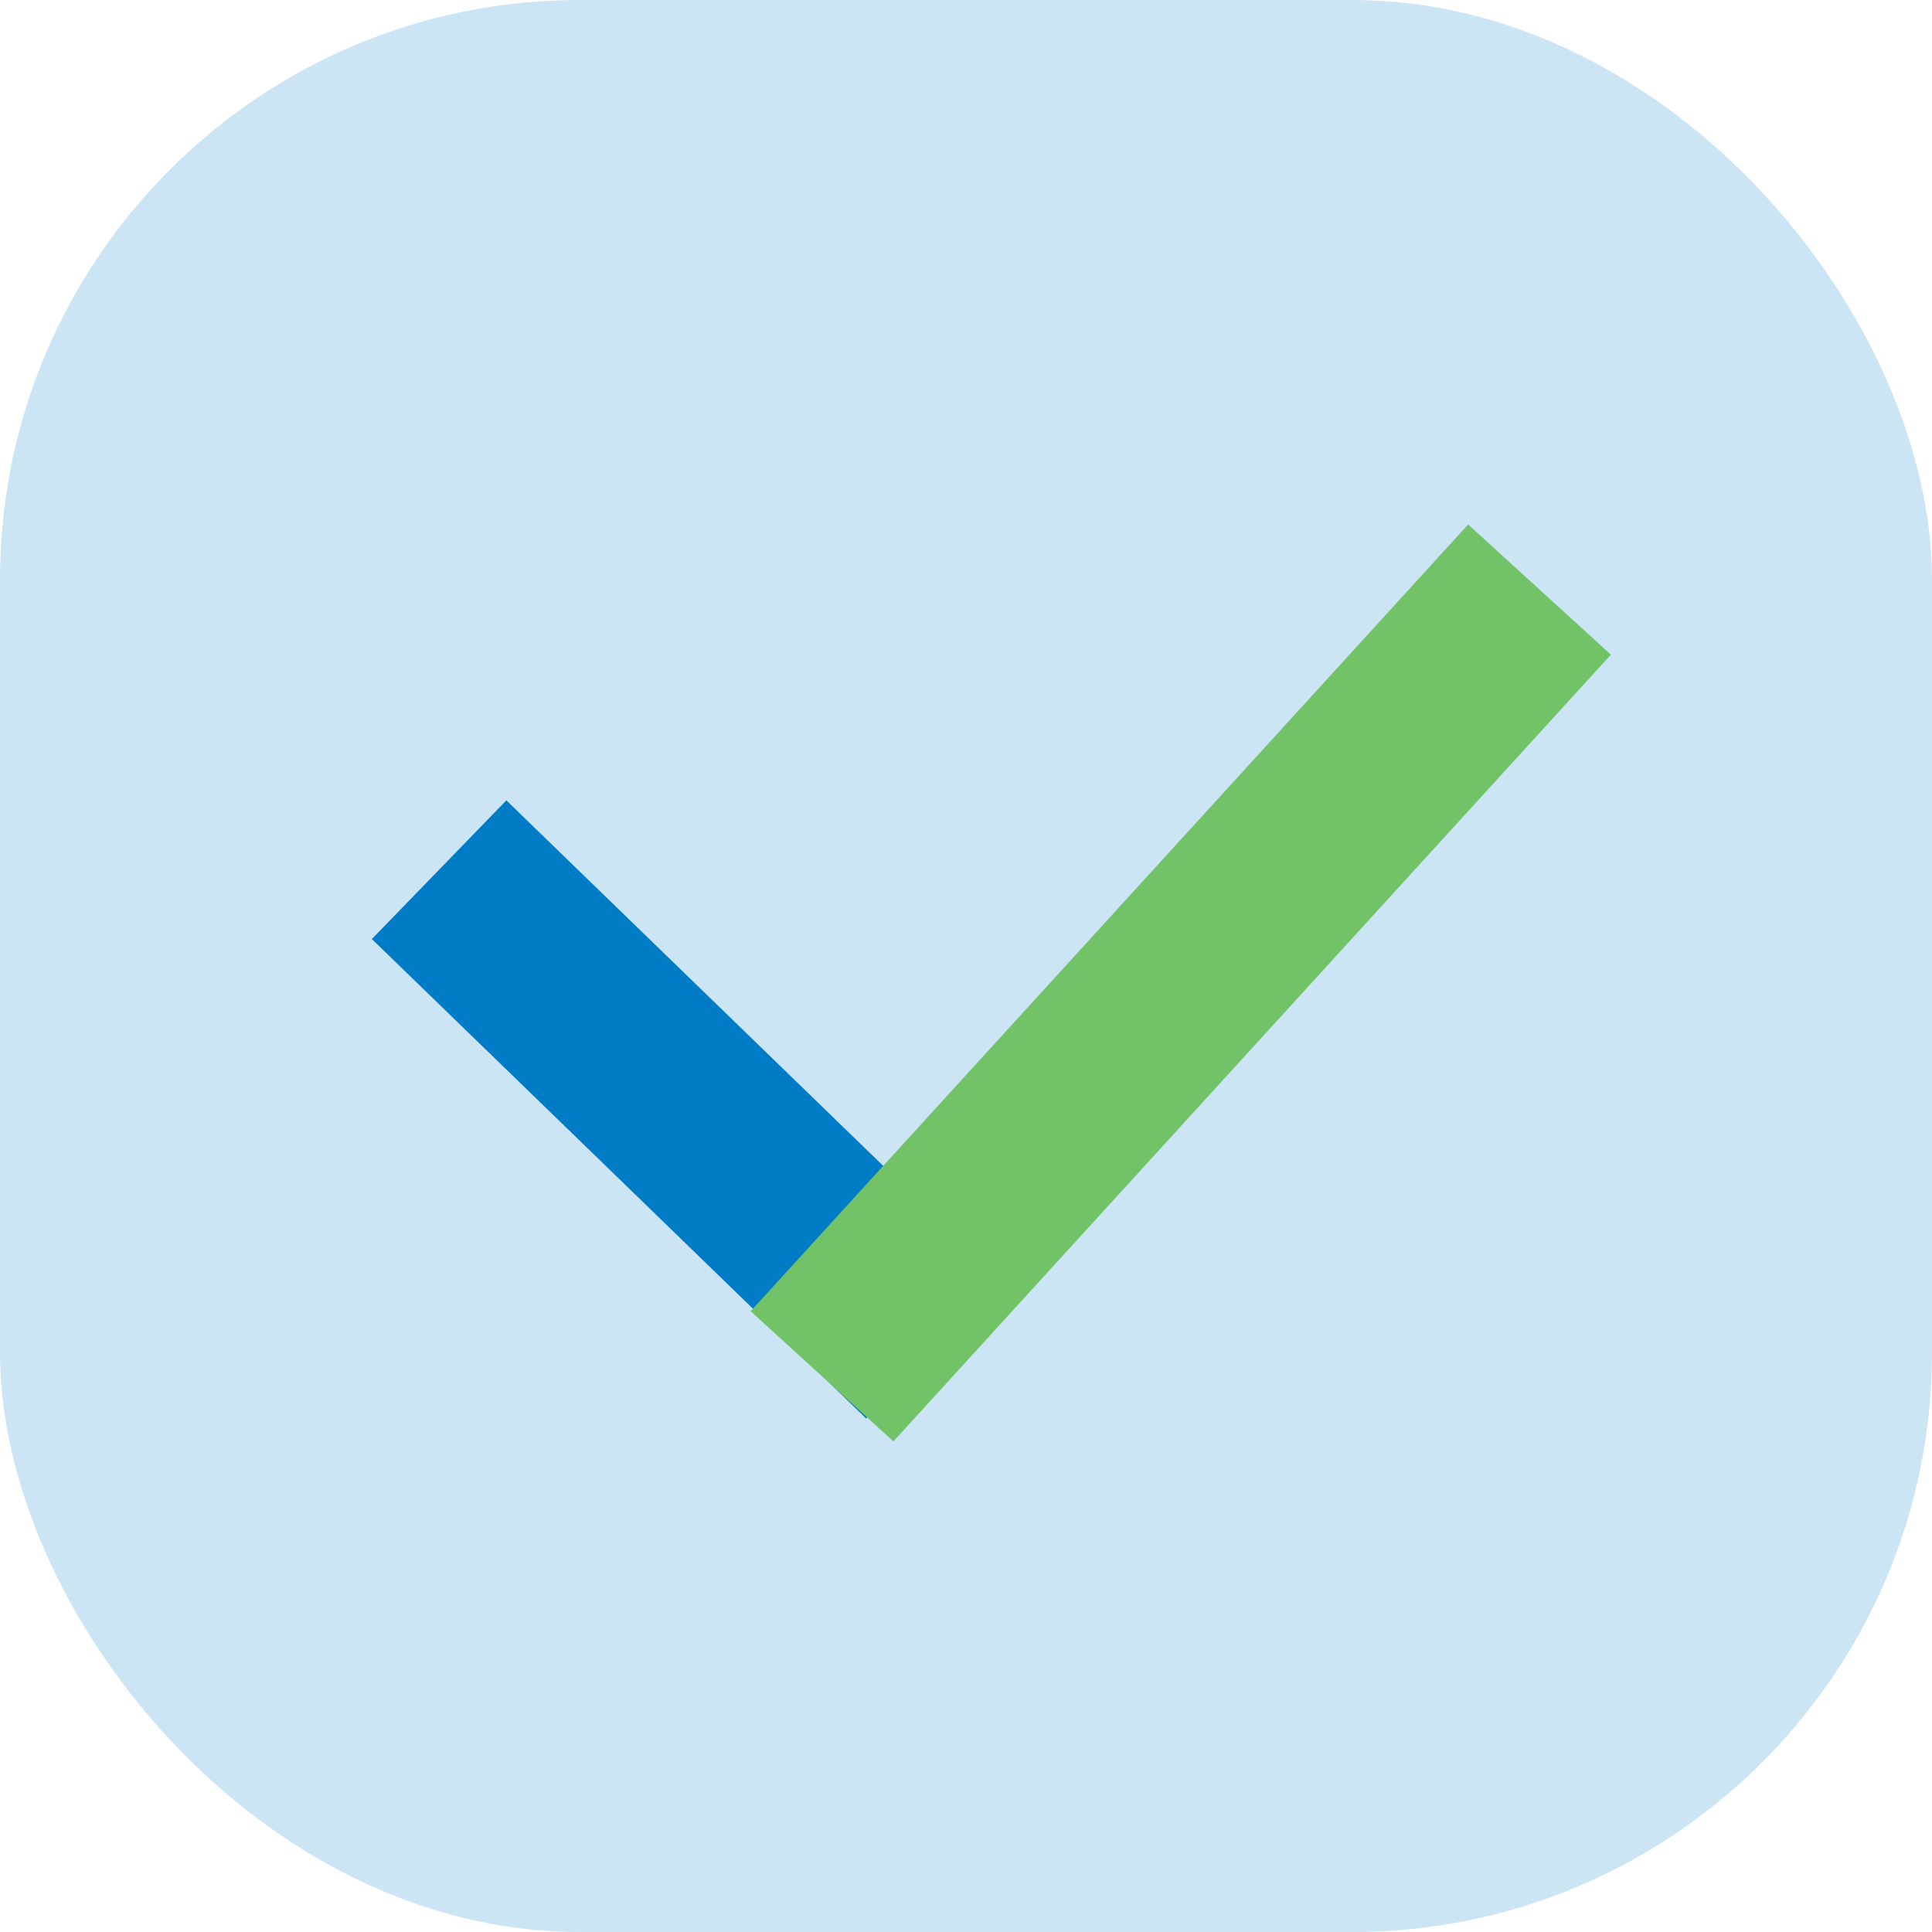
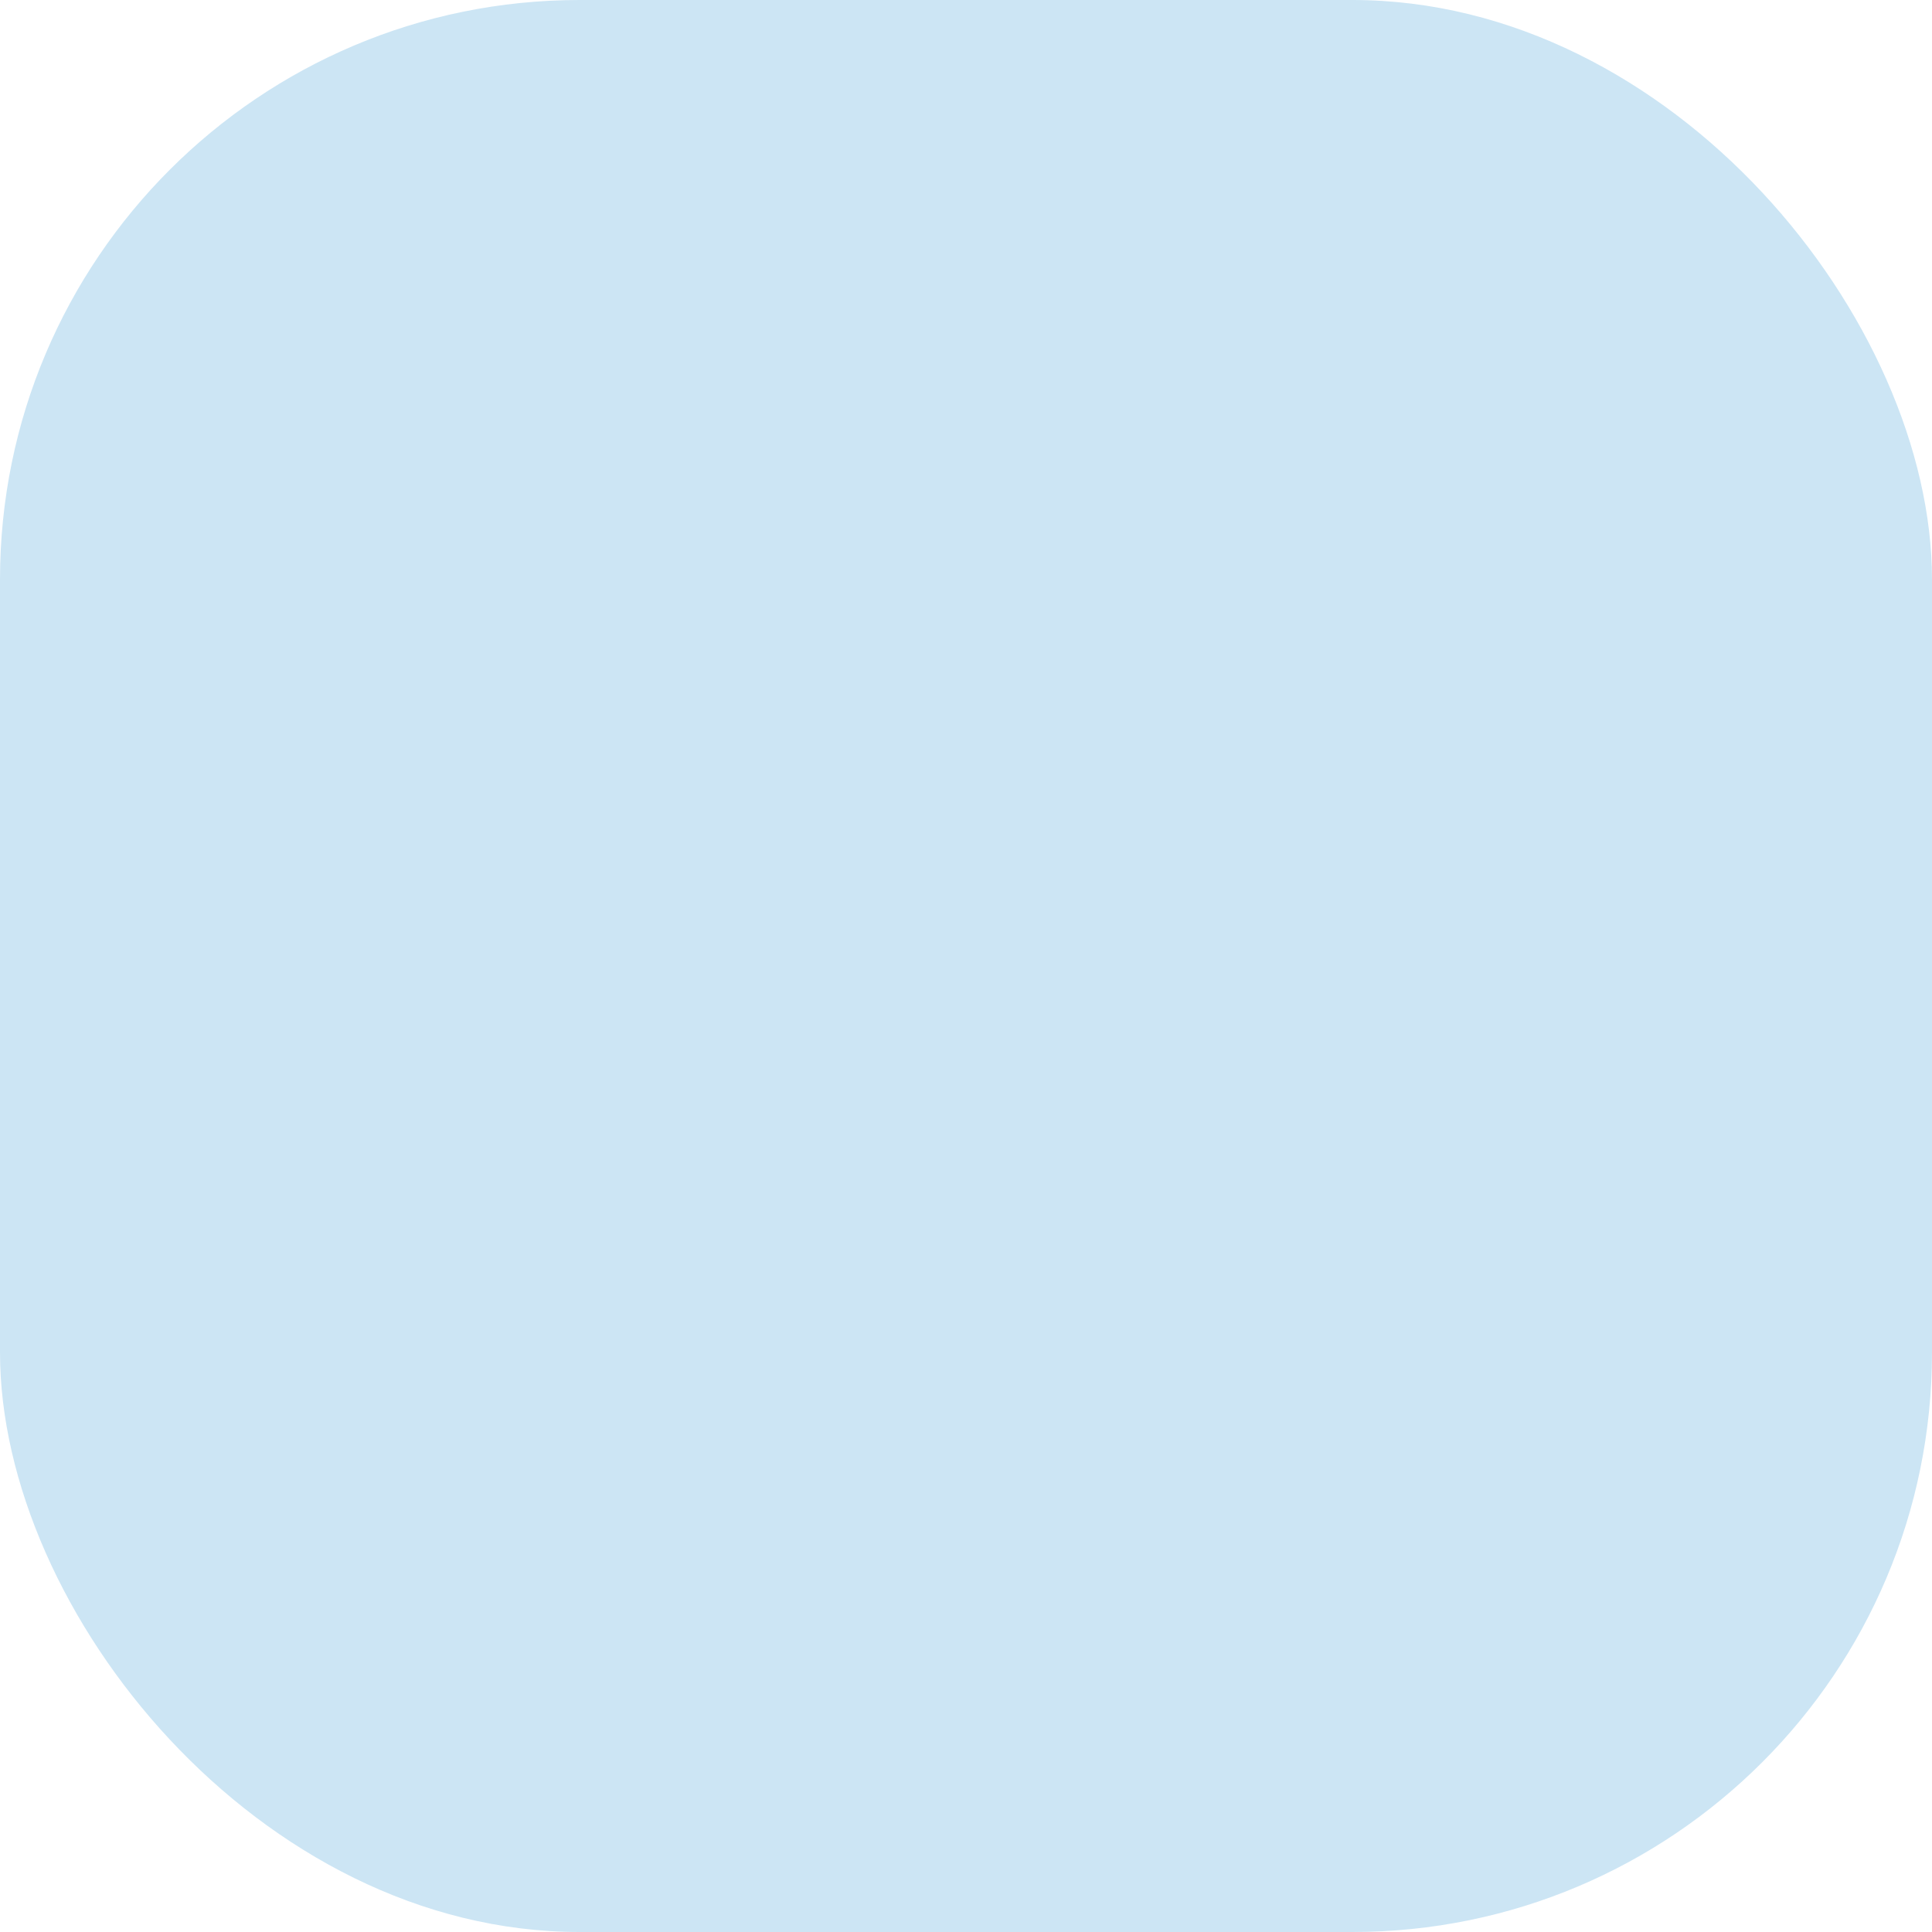
<svg xmlns="http://www.w3.org/2000/svg" width="30" height="30" viewBox="0 0 30 30" fill="none">
  <rect width="30" height="30" rx="9" fill="#CCE5F4" />
-   <path d="M7.895 14.549L13.418 19.906" stroke="#007CC6" stroke-width="3" stroke-miterlimit="10" stroke-linecap="square" />
-   <path d="M22.895 10.263L13.775 20.263" stroke="#72C267" stroke-width="3" stroke-miterlimit="10" stroke-linecap="square" />
</svg>